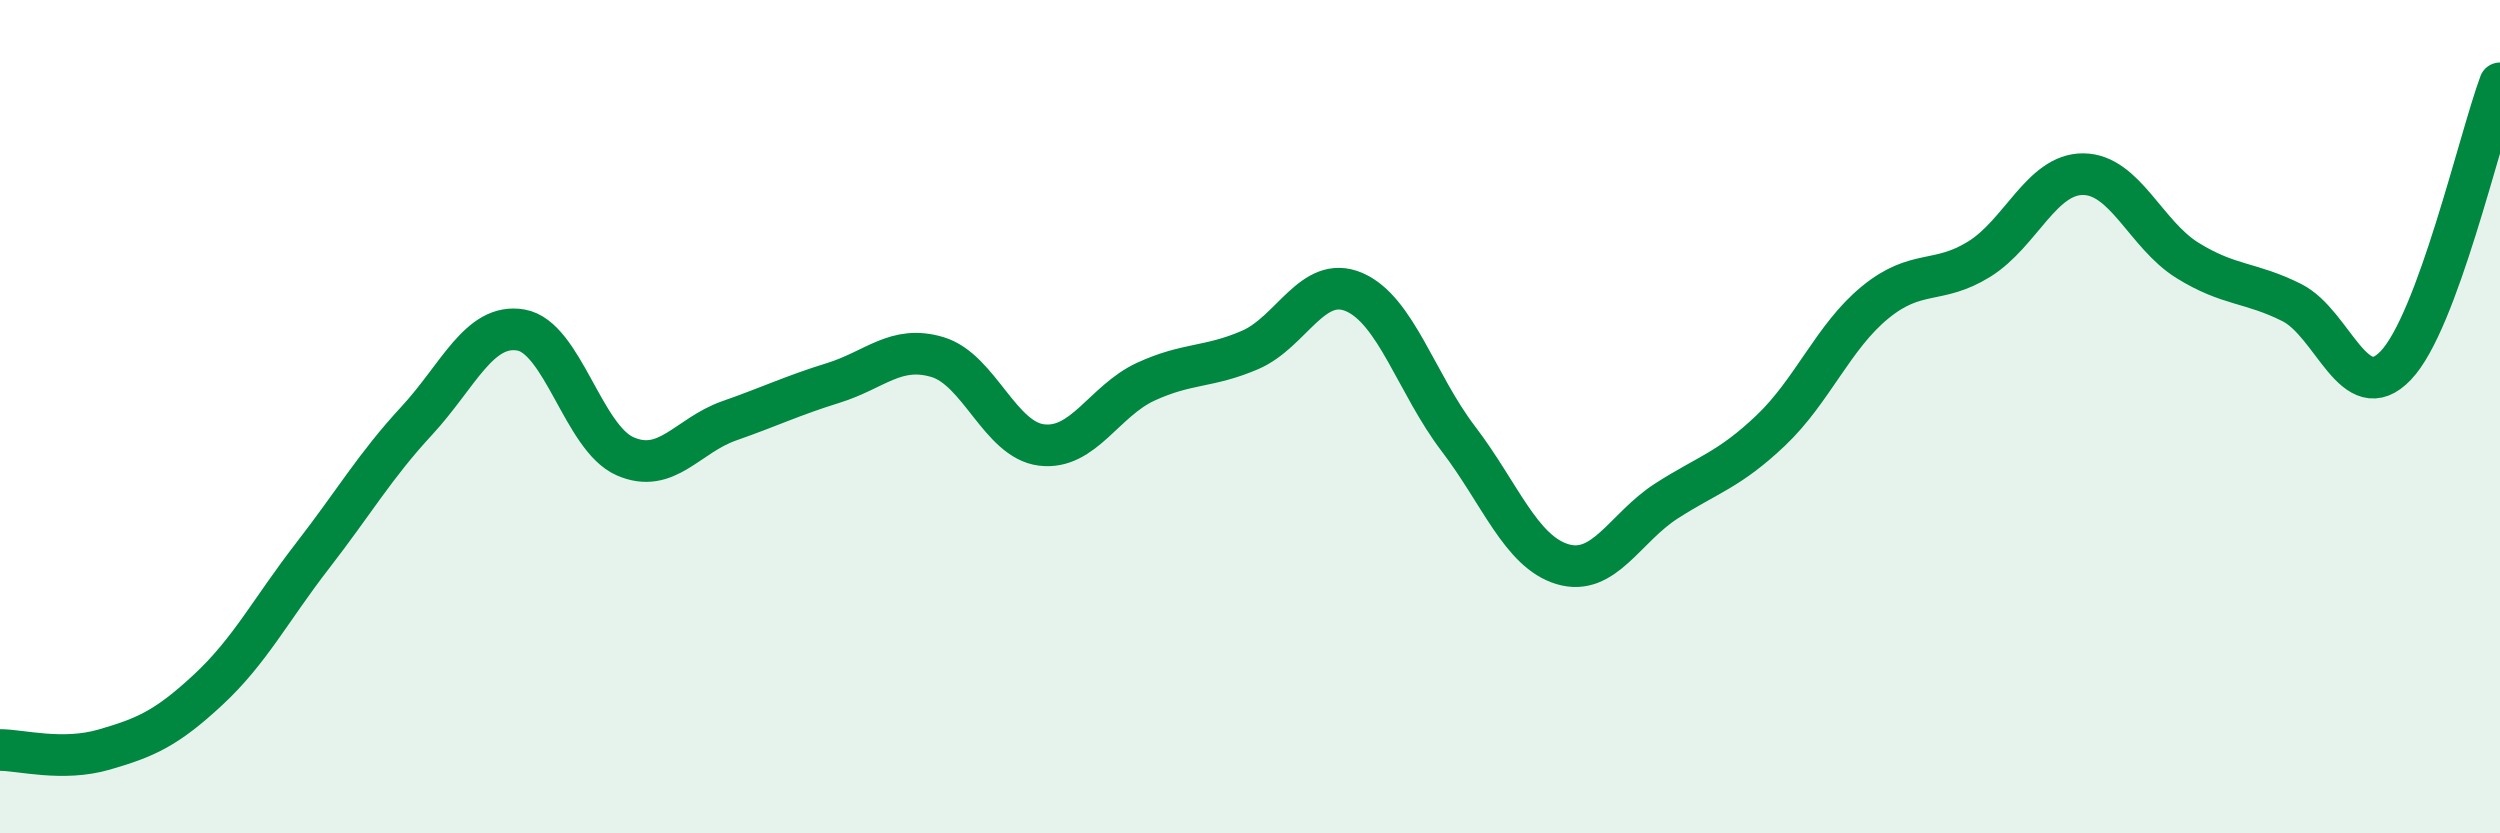
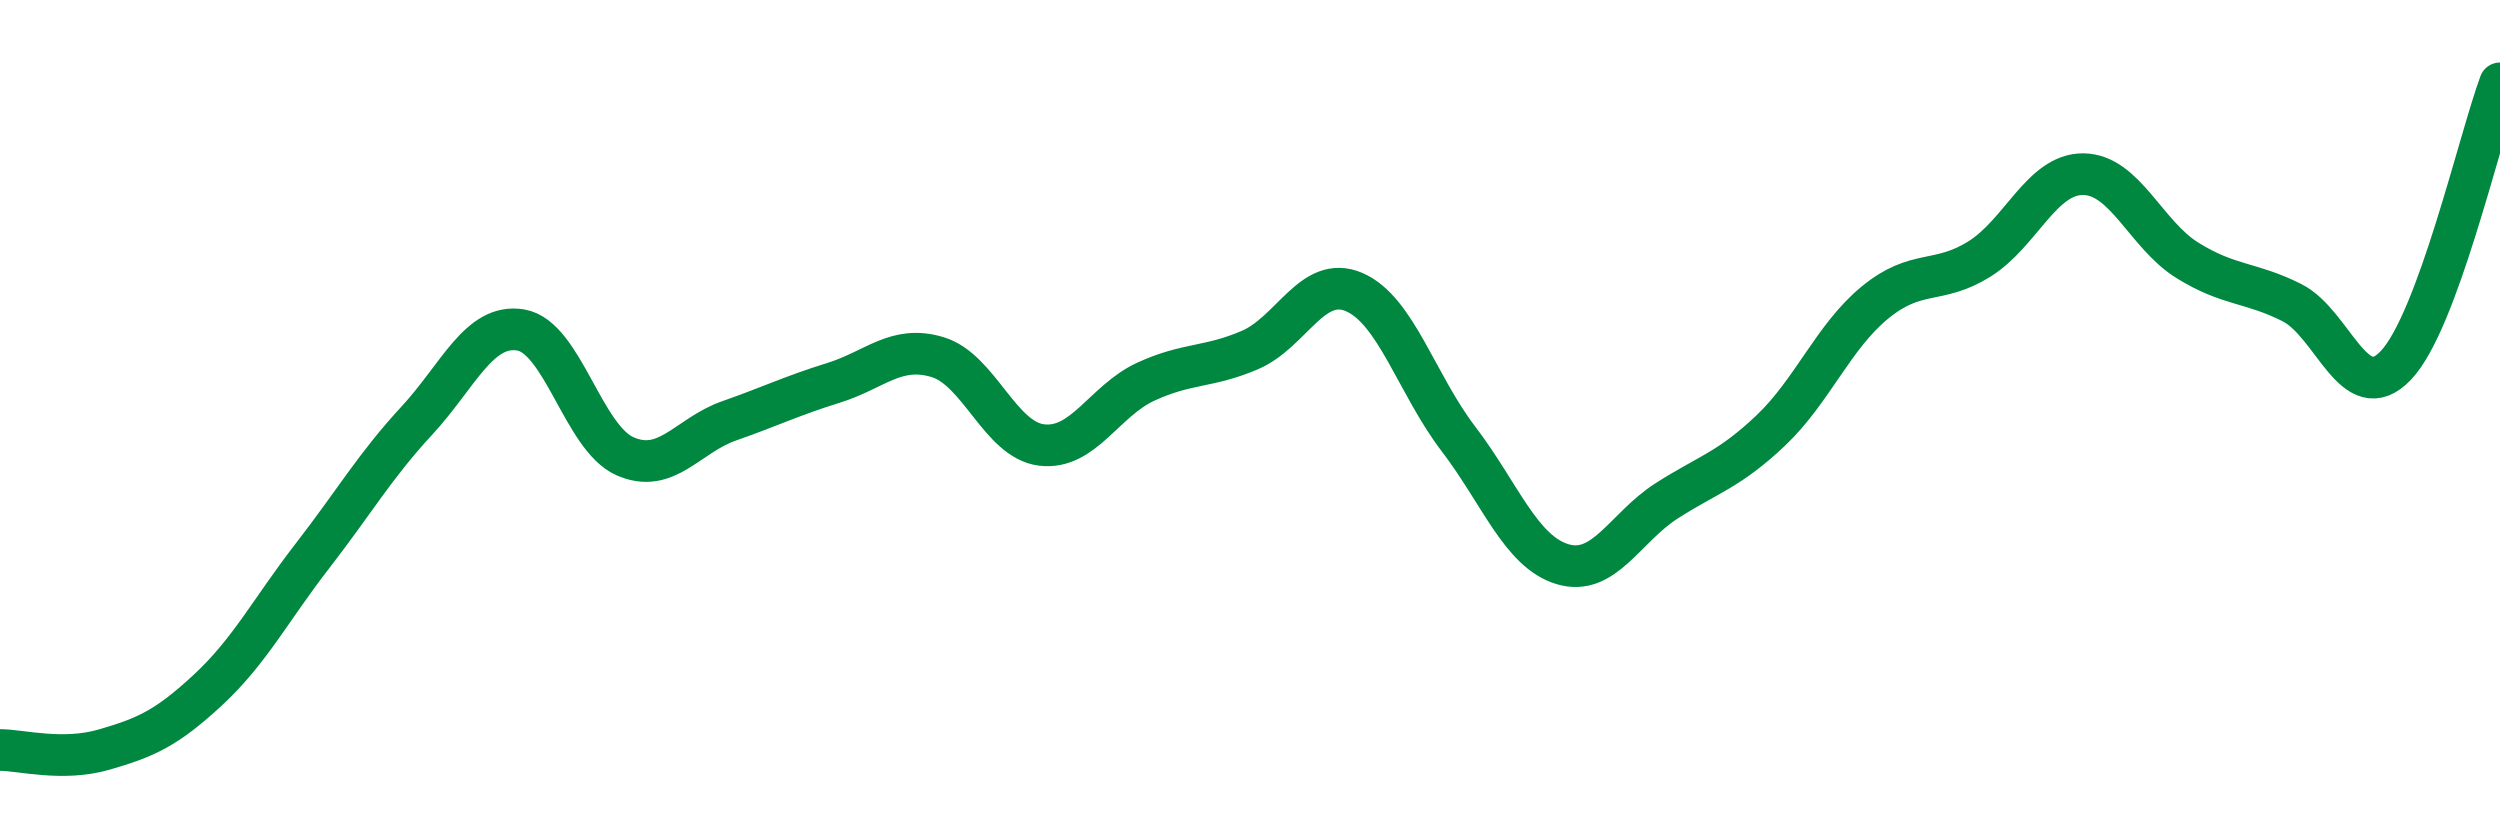
<svg xmlns="http://www.w3.org/2000/svg" width="60" height="20" viewBox="0 0 60 20">
-   <path d="M 0,18 C 0.5,18 1.5,18.28 2.5,17.99 C 3.5,17.7 4,17.48 5,16.55 C 6,15.62 6.5,14.63 7.5,13.34 C 8.5,12.05 9,11.18 10,10.1 C 11,9.02 11.5,7.75 12.5,7.92 C 13.5,8.09 14,10.51 15,10.95 C 16,11.39 16.5,10.45 17.5,10.1 C 18.5,9.75 19,9.5 20,9.19 C 21,8.88 21.5,8.27 22.5,8.57 C 23.5,8.87 24,10.56 25,10.68 C 26,10.8 26.5,9.62 27.5,9.16 C 28.5,8.7 29,8.83 30,8.4 C 31,7.97 31.5,6.58 32.5,7.01 C 33.5,7.44 34,9.22 35,10.53 C 36,11.84 36.5,13.24 37.5,13.54 C 38.5,13.84 39,12.66 40,12.02 C 41,11.38 41.5,11.28 42.5,10.33 C 43.5,9.38 44,8.08 45,7.26 C 46,6.44 46.5,6.84 47.5,6.22 C 48.5,5.6 49,4.17 50,4.18 C 51,4.19 51.5,5.63 52.5,6.25 C 53.5,6.87 54,6.76 55,7.26 C 56,7.76 56.5,9.82 57.5,8.77 C 58.5,7.72 59.5,3.35 60,2L60 20L0 20Z" fill="#008740" opacity="0.1" stroke-linecap="round" stroke-linejoin="round" />
  <path d="M 0,18 C 0.5,18 1.5,18.28 2.5,17.99 C 3.5,17.7 4,17.48 5,16.55 C 6,15.62 6.5,14.63 7.5,13.34 C 8.5,12.05 9,11.18 10,10.1 C 11,9.02 11.5,7.75 12.5,7.92 C 13.5,8.09 14,10.51 15,10.95 C 16,11.39 16.5,10.45 17.5,10.1 C 18.5,9.75 19,9.5 20,9.19 C 21,8.88 21.5,8.27 22.5,8.57 C 23.5,8.87 24,10.56 25,10.68 C 26,10.8 26.5,9.62 27.5,9.16 C 28.5,8.7 29,8.83 30,8.4 C 31,7.97 31.5,6.58 32.5,7.01 C 33.5,7.44 34,9.22 35,10.53 C 36,11.84 36.5,13.24 37.5,13.54 C 38.5,13.84 39,12.66 40,12.02 C 41,11.38 41.5,11.28 42.5,10.33 C 43.5,9.38 44,8.08 45,7.26 C 46,6.44 46.5,6.84 47.5,6.22 C 48.5,5.6 49,4.17 50,4.18 C 51,4.19 51.5,5.63 52.5,6.25 C 53.5,6.87 54,6.76 55,7.26 C 56,7.76 56.5,9.82 57.5,8.77 C 58.5,7.72 59.5,3.35 60,2" stroke="#008740" stroke-width="1" fill="none" stroke-linecap="round" stroke-linejoin="round" />
</svg>